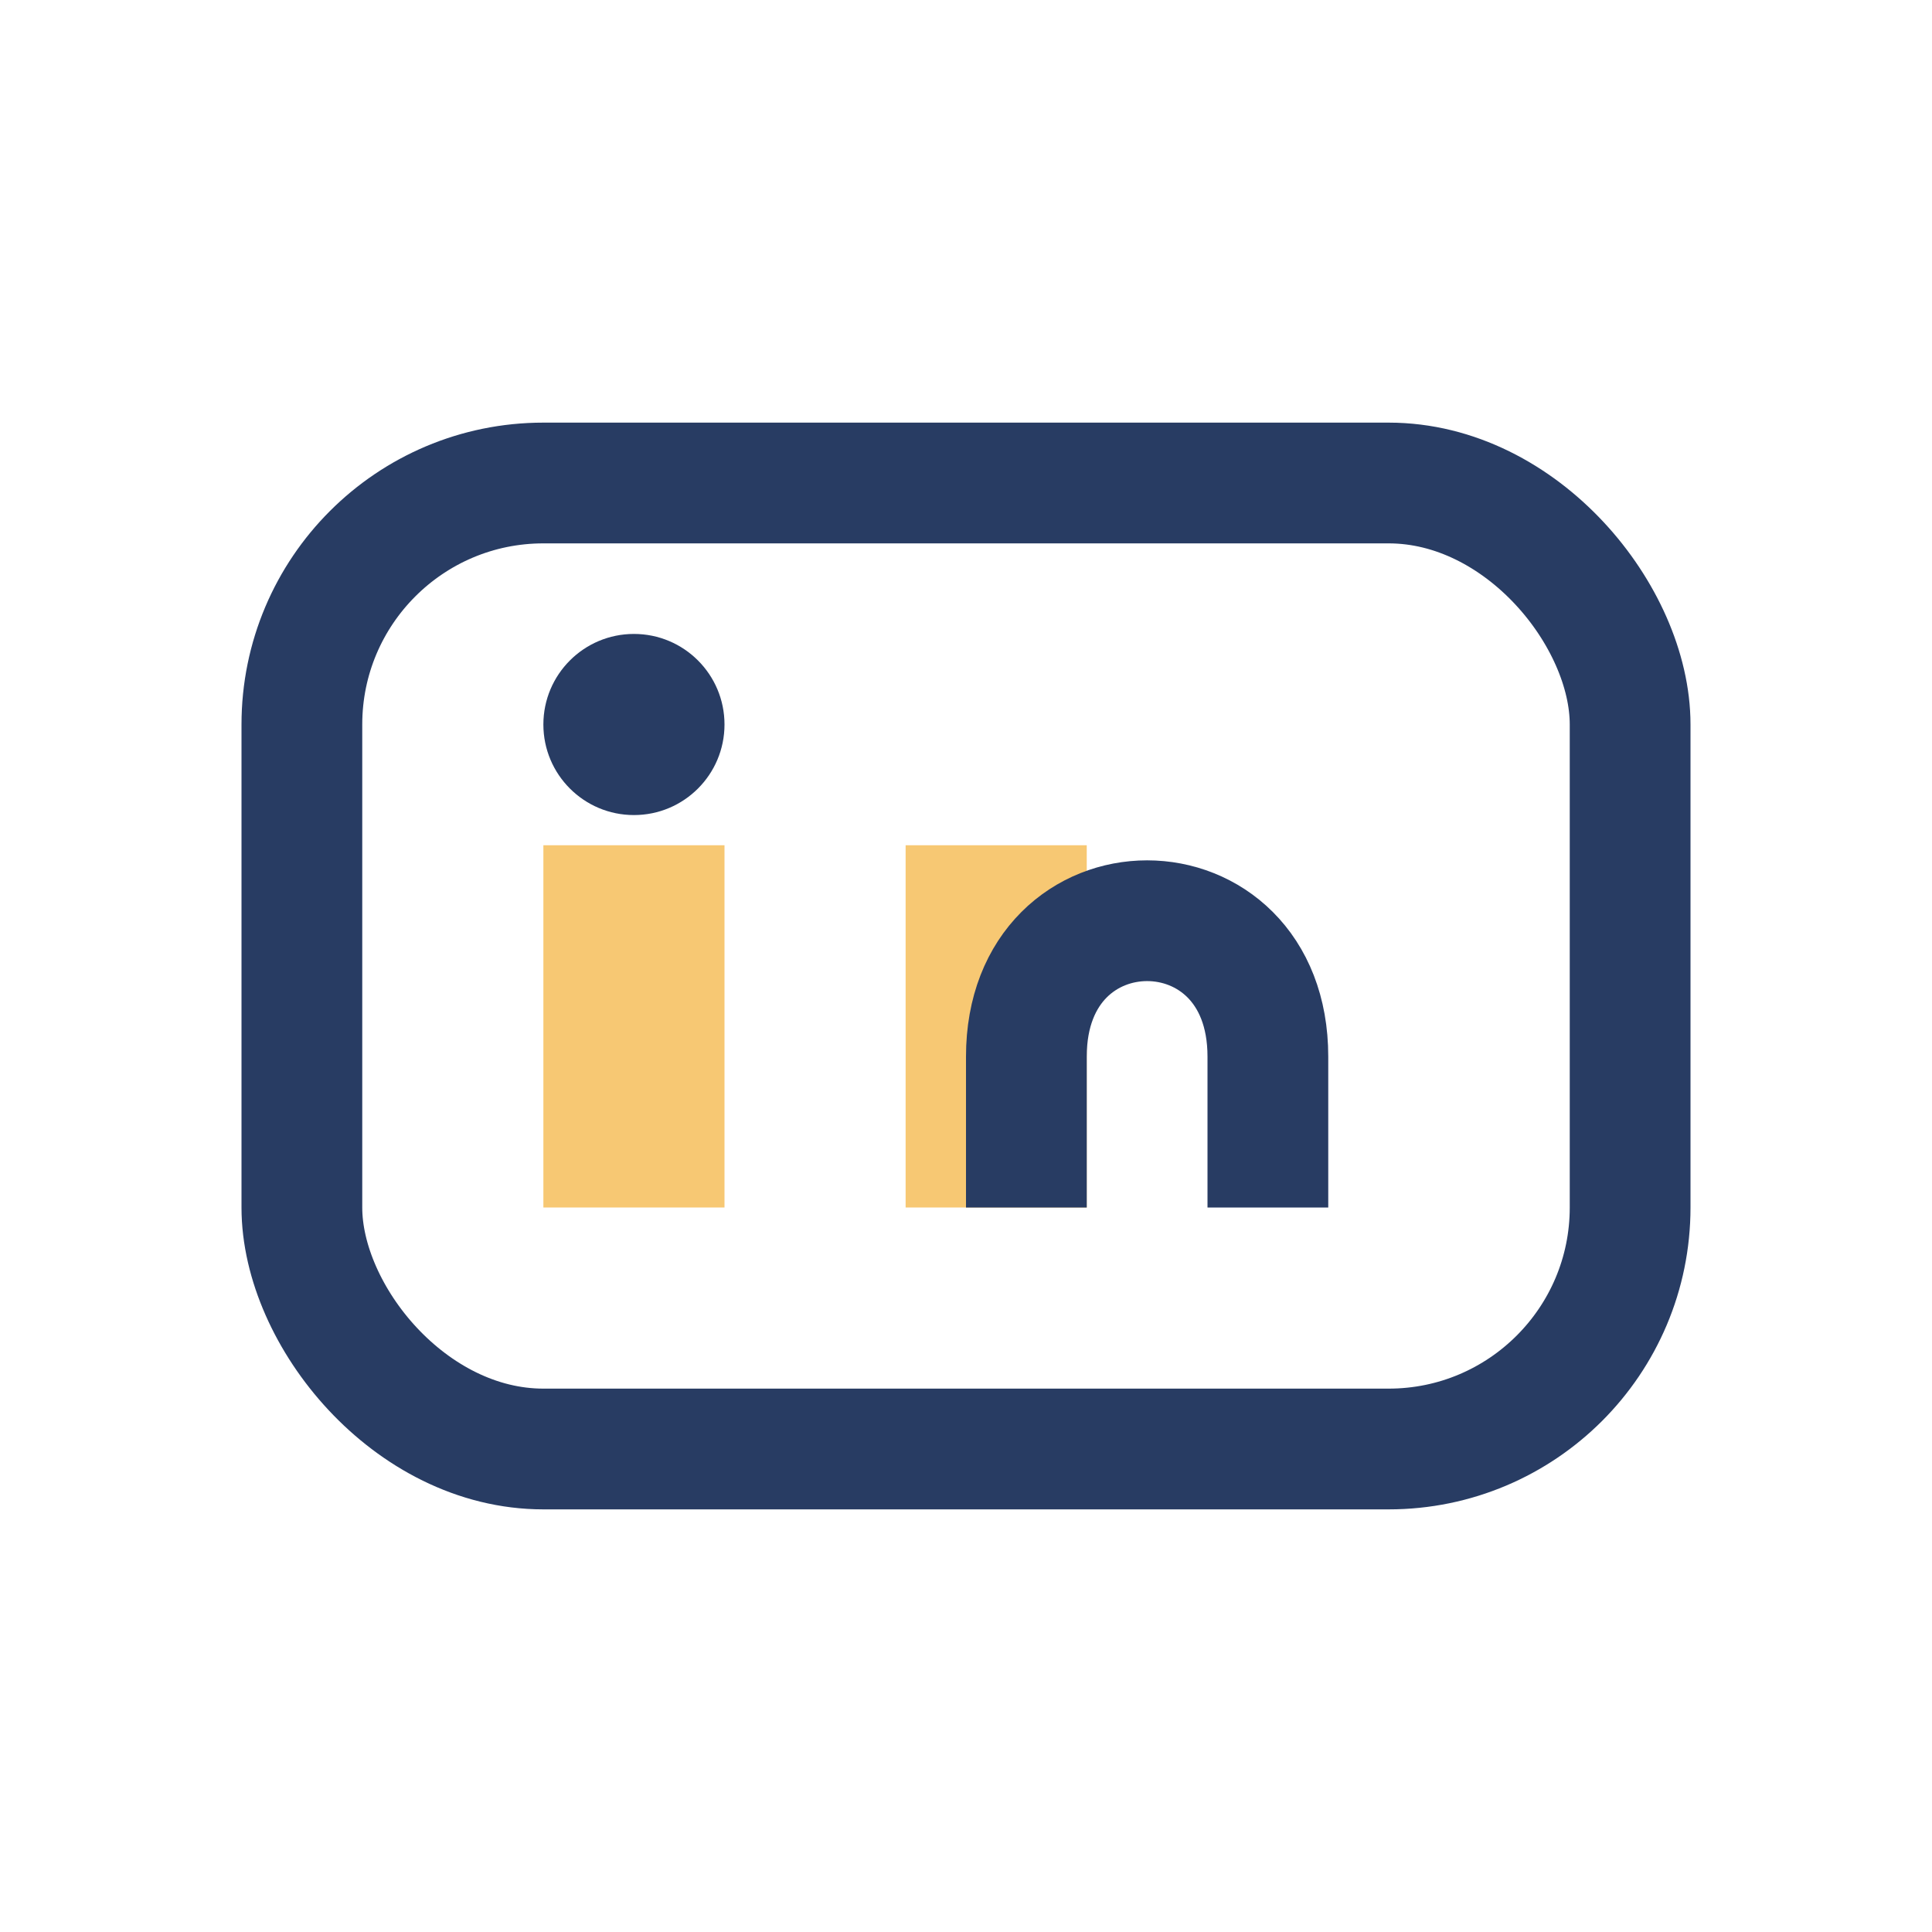
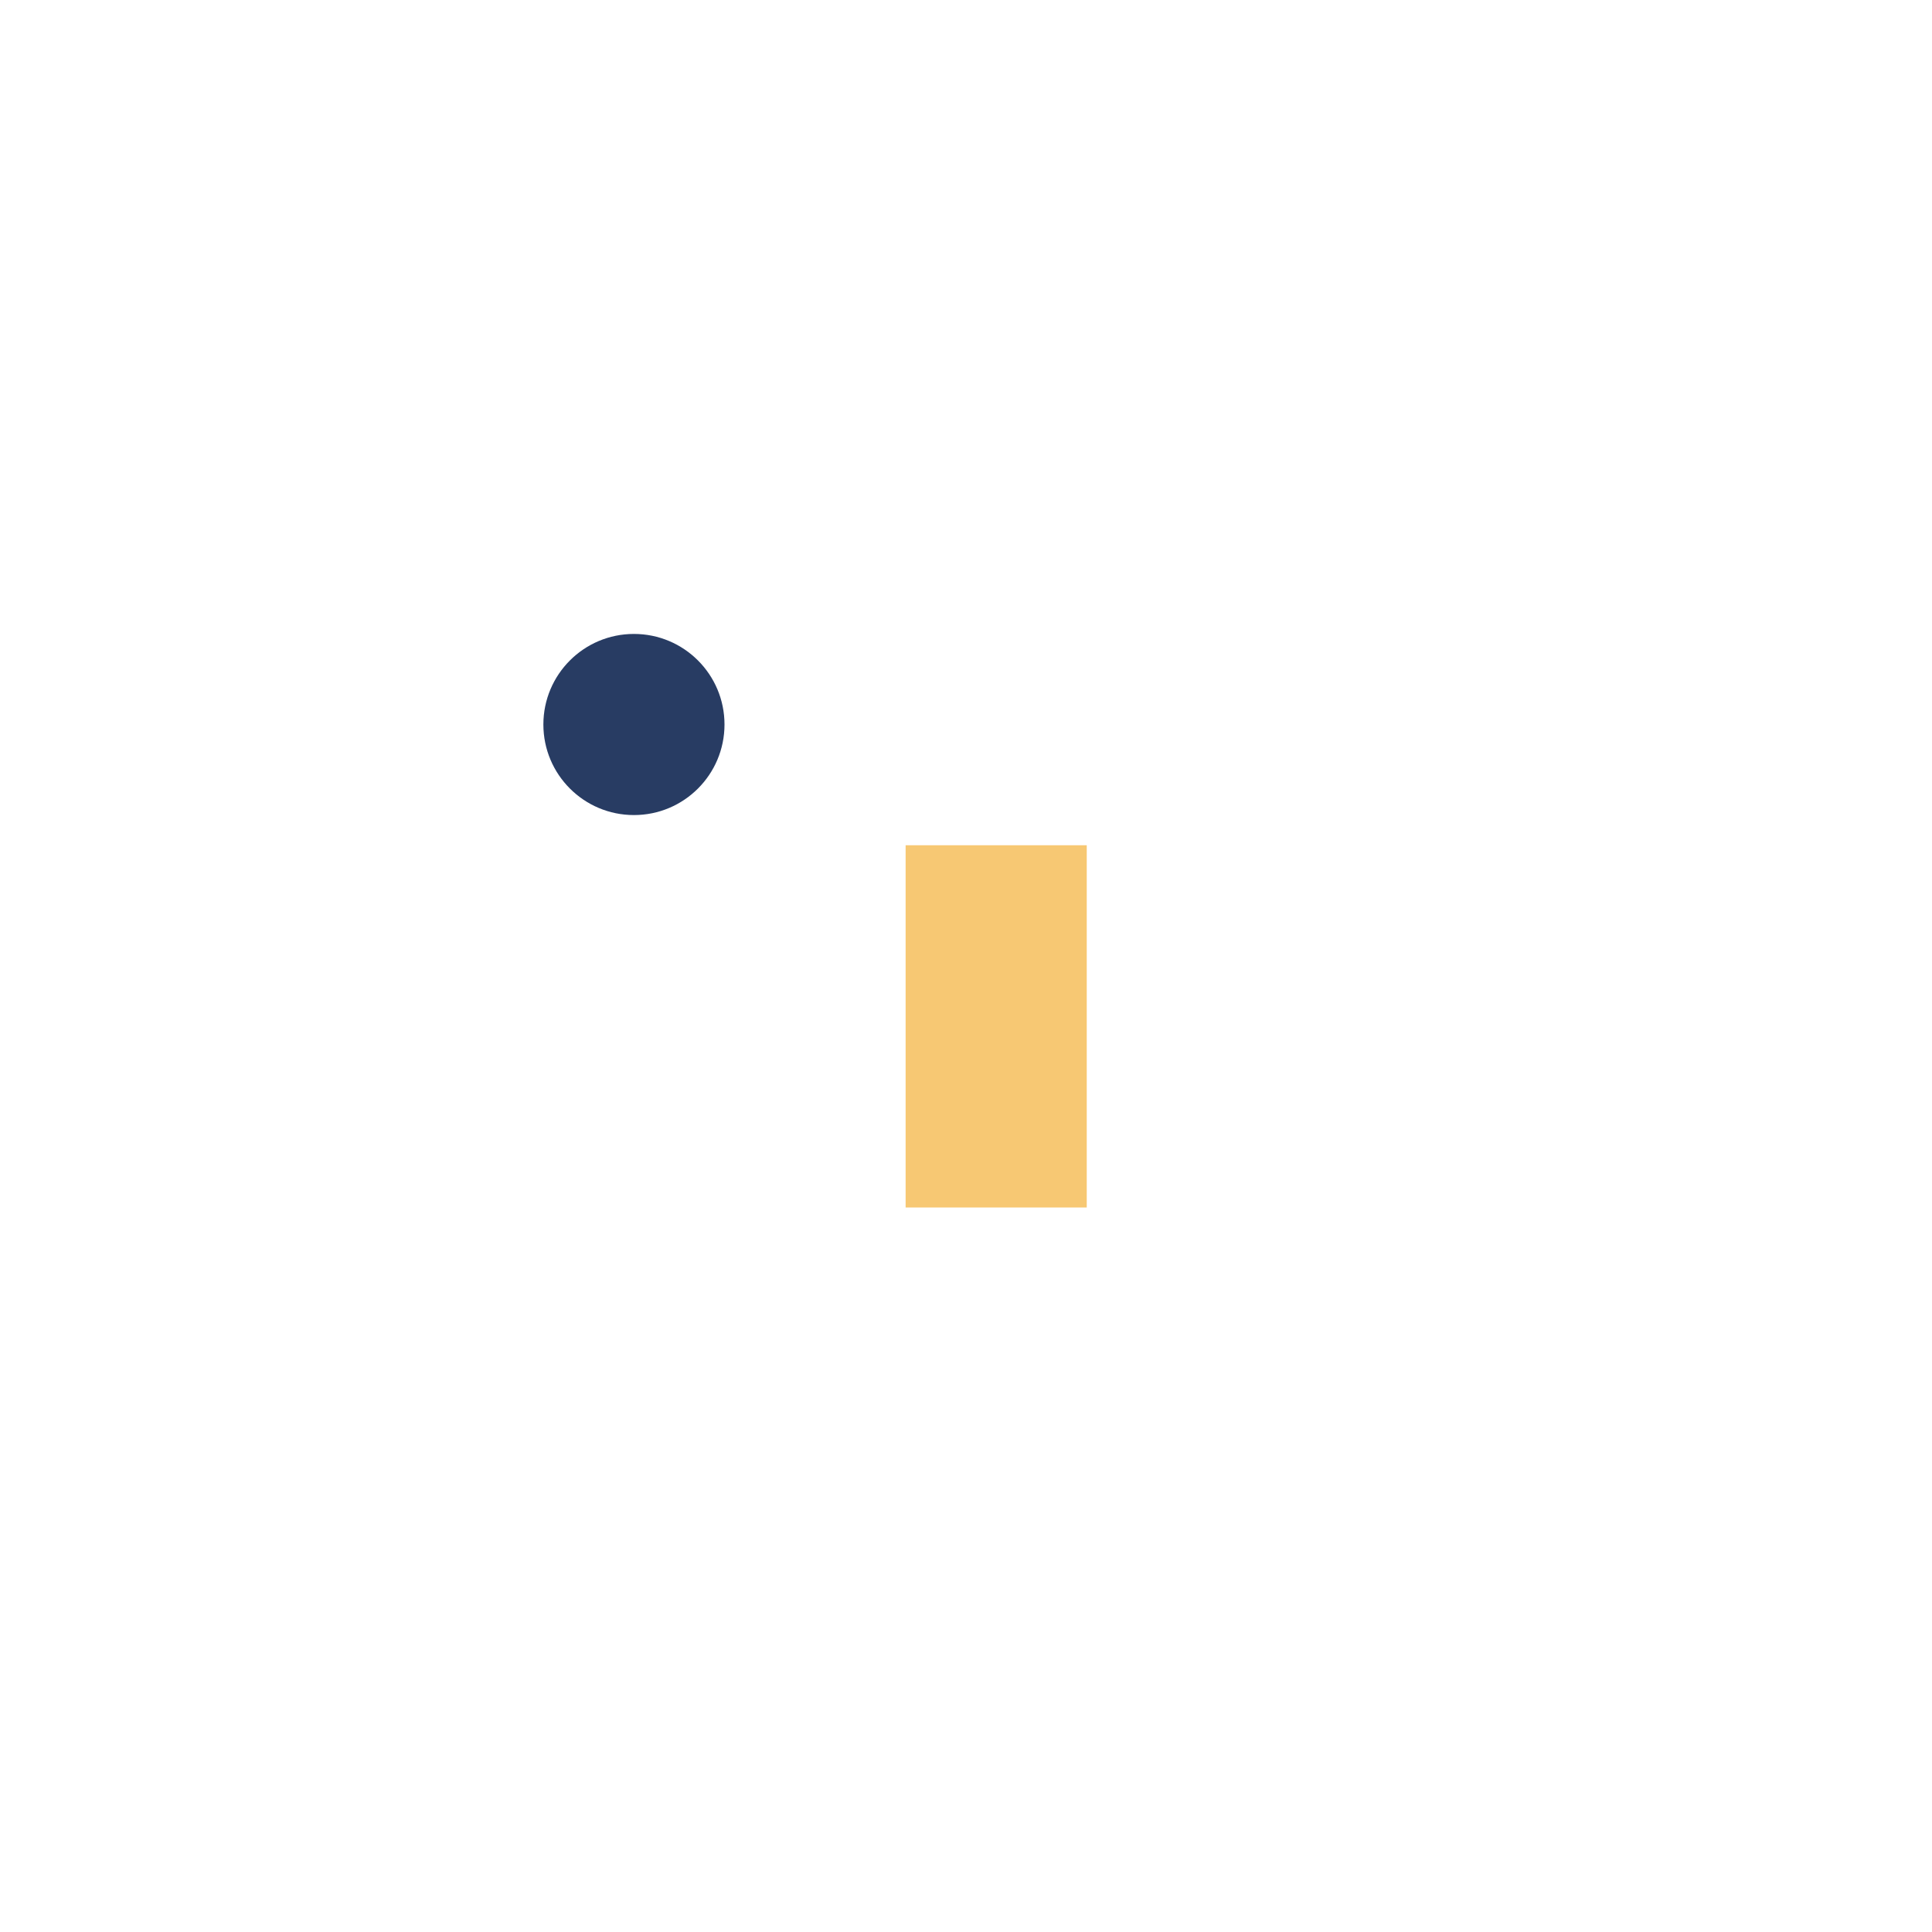
<svg xmlns="http://www.w3.org/2000/svg" width="32" height="32" viewBox="0 0 32 32">
-   <rect x="5" y="8" width="22" height="16" rx="4" fill="none" stroke="#283C63" stroke-width="2" />
-   <rect x="9" y="14" width="3" height="6" fill="#F7C873" />
  <circle cx="10.5" cy="12" r="1.5" fill="#283C63" />
  <rect x="15" y="14" width="3" height="6" fill="#F7C873" />
-   <path d="M21 20v-2.5c0-3-4-3-4 0V20" stroke="#283C63" stroke-width="2" fill="none" />
</svg>